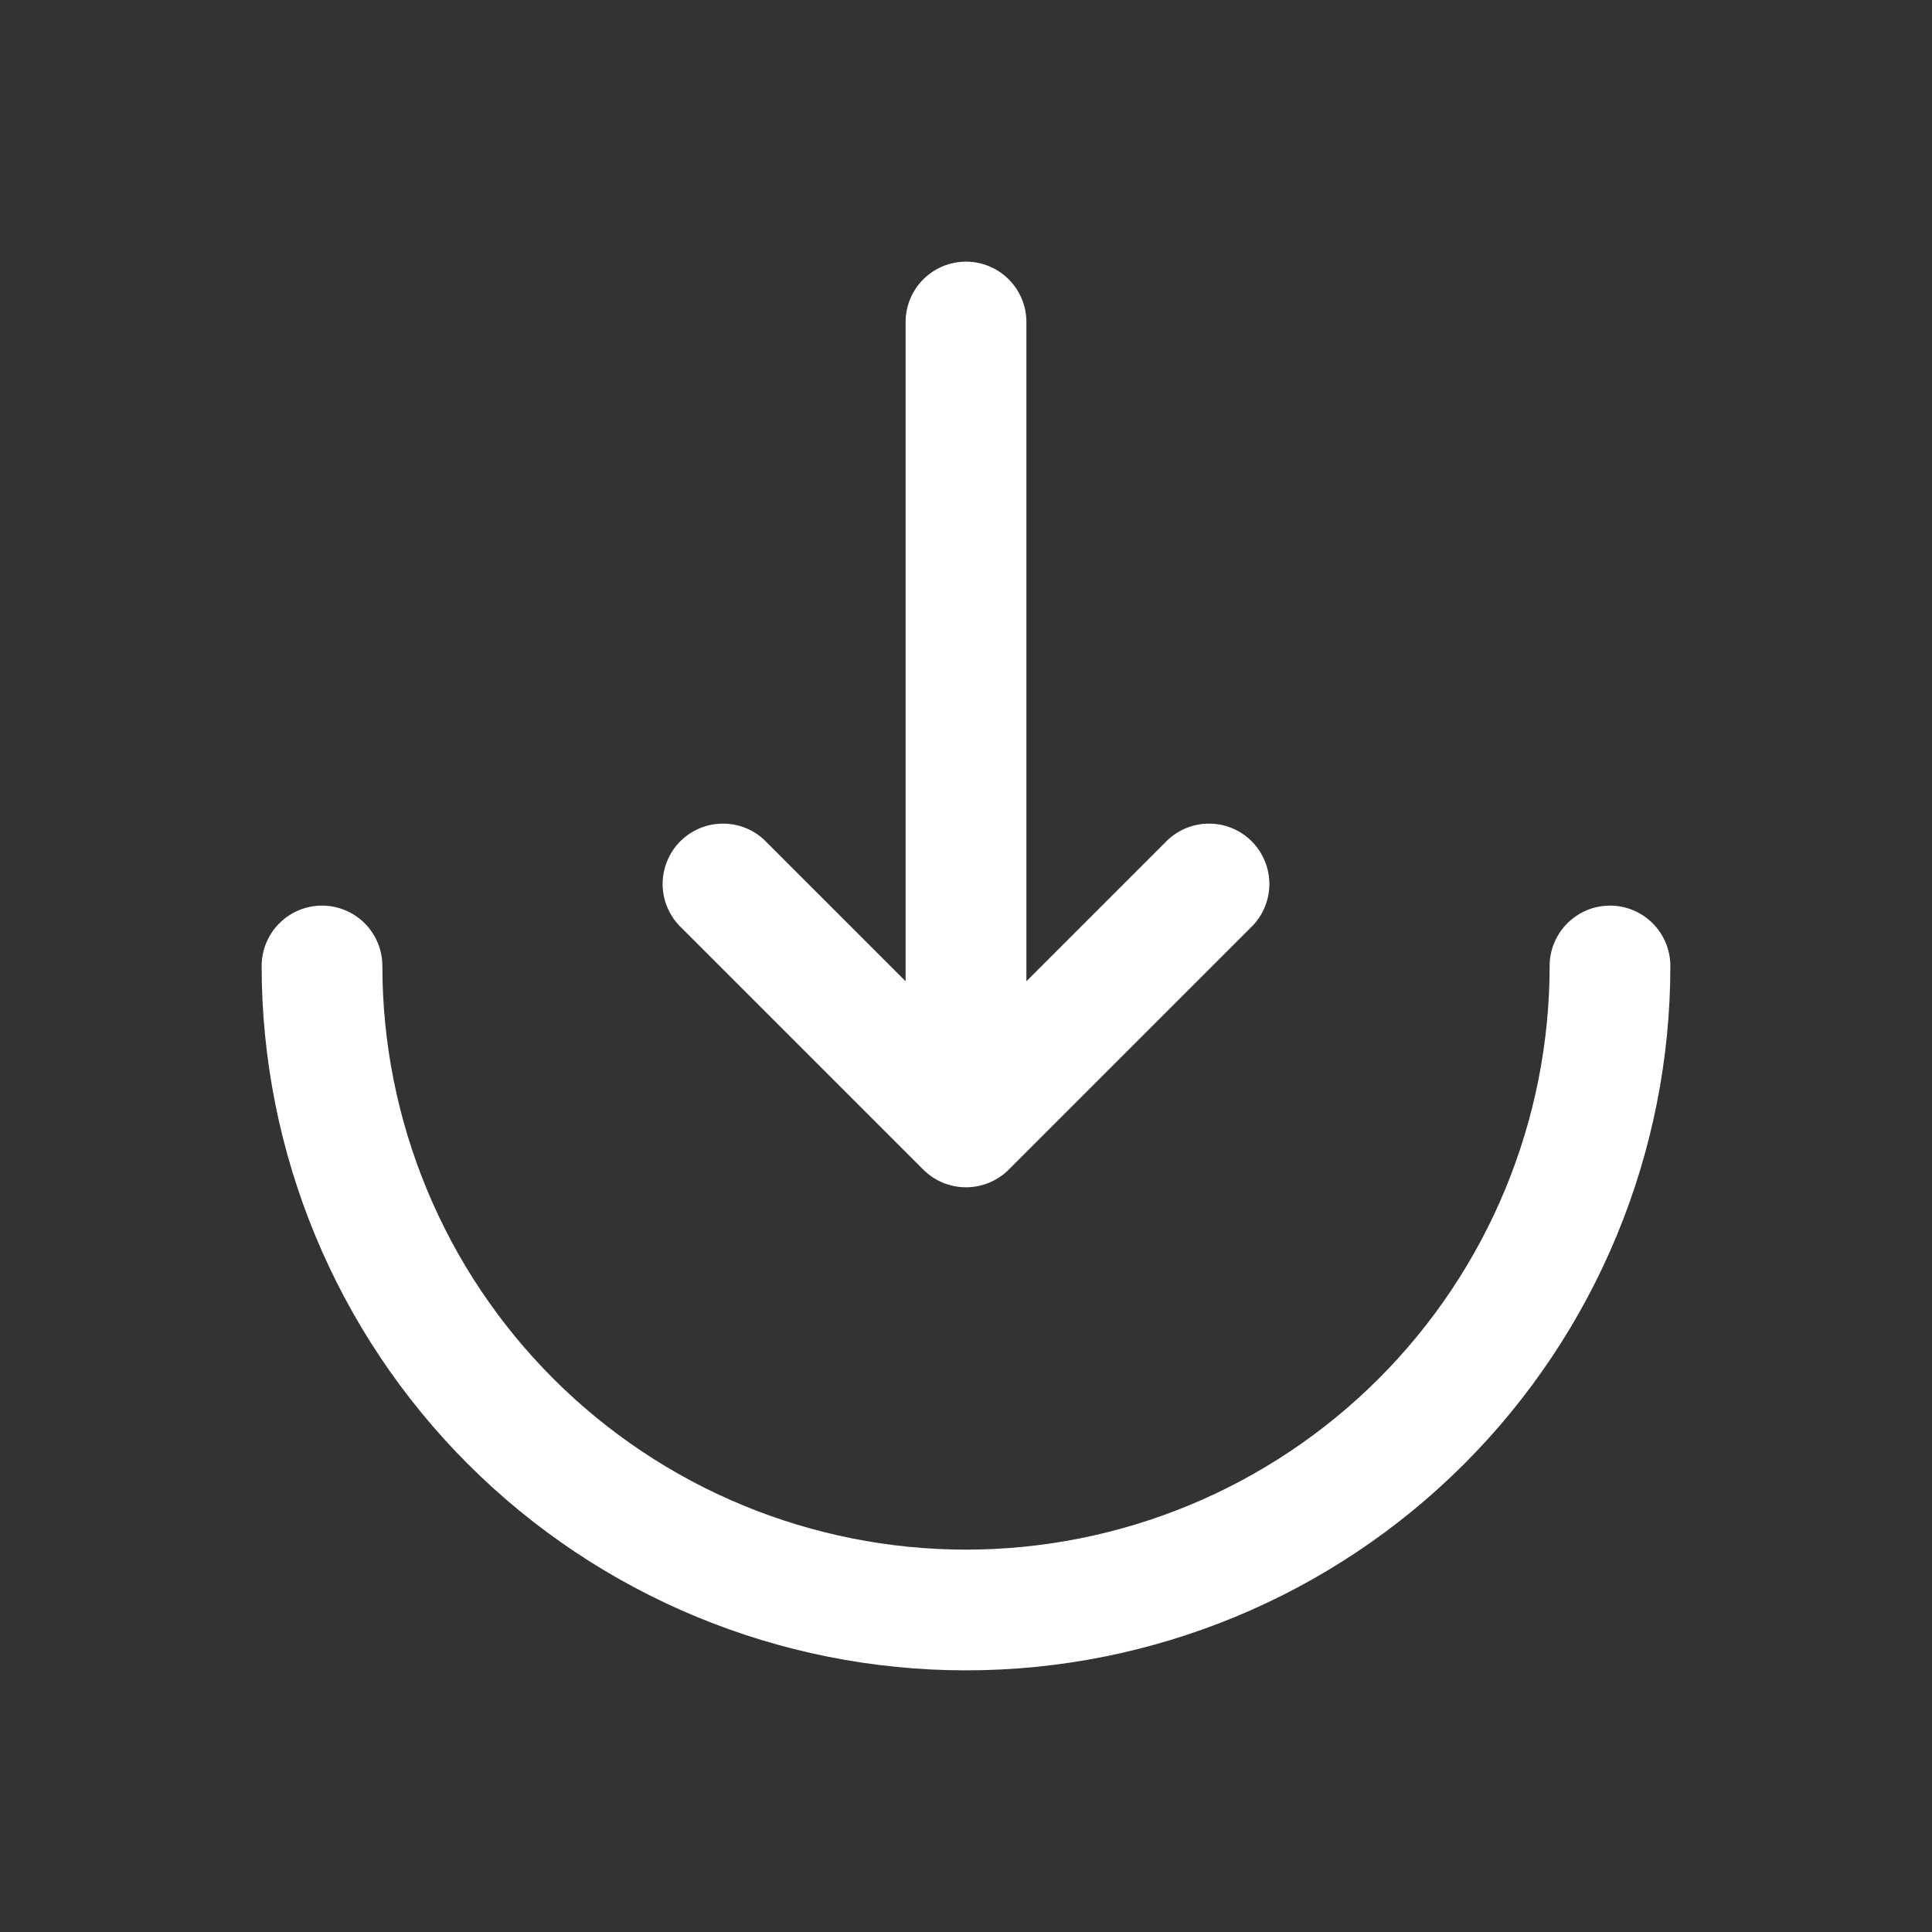
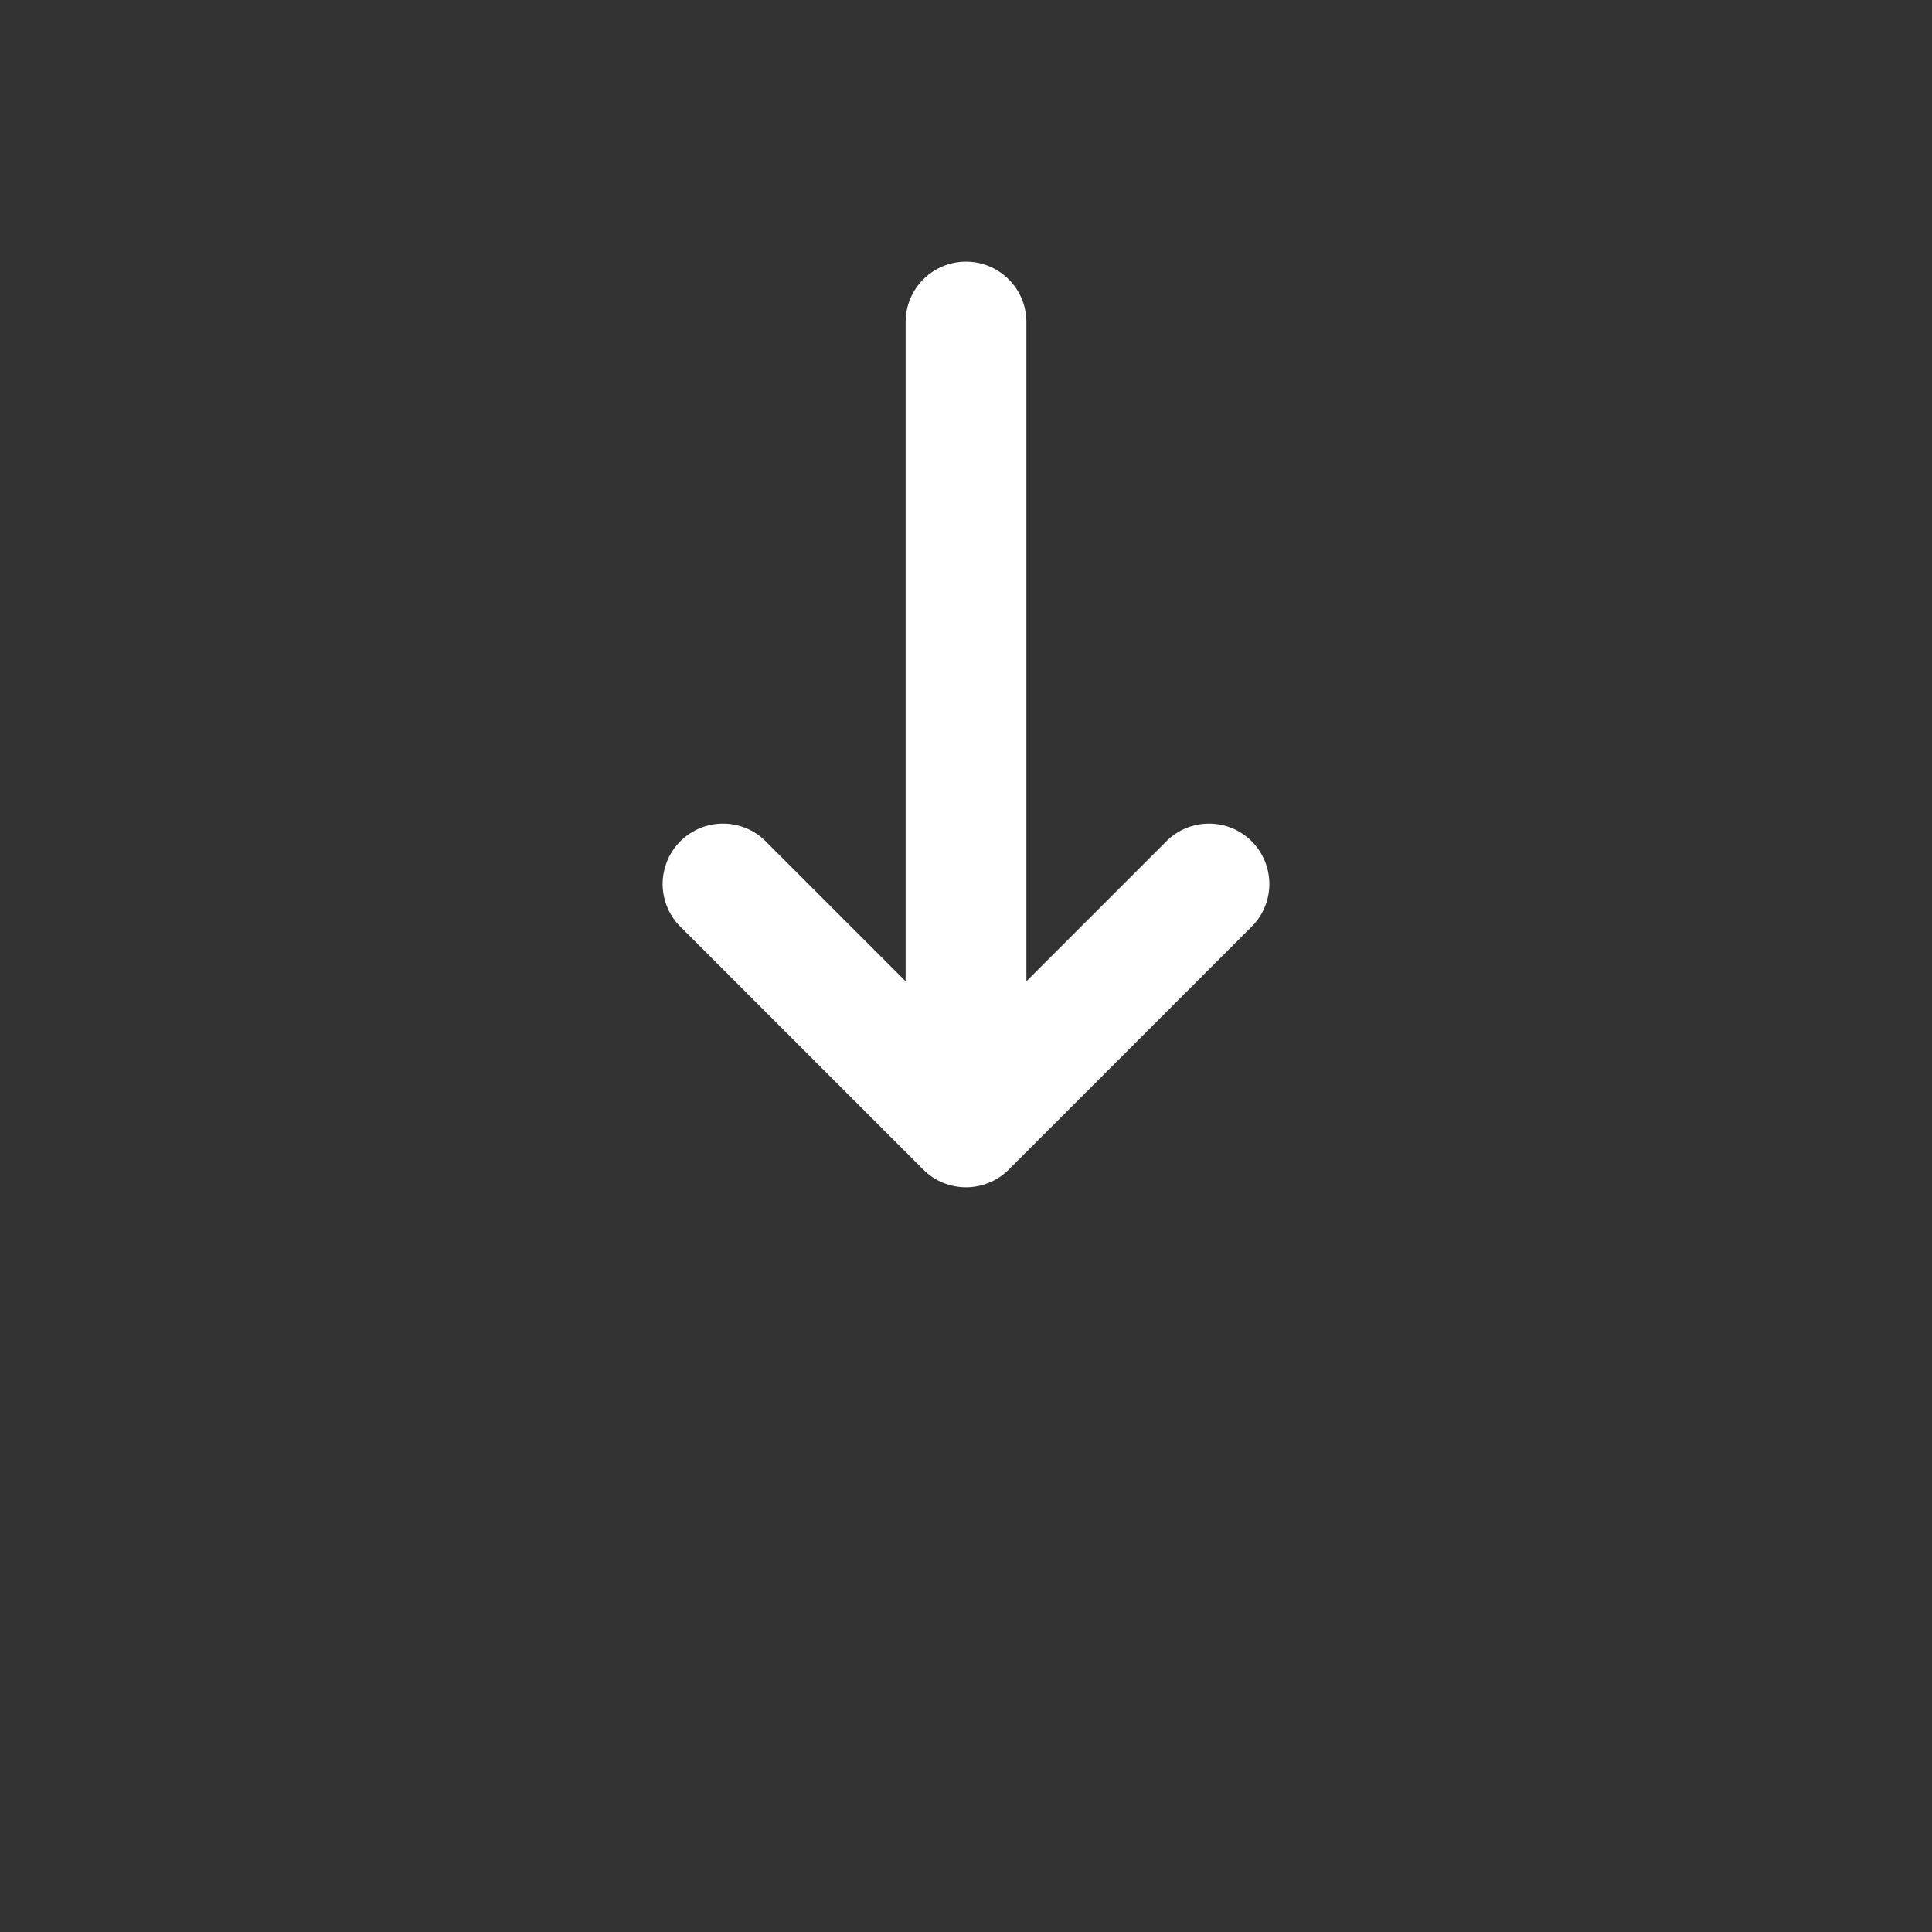
<svg xmlns="http://www.w3.org/2000/svg" width="35" height="35" viewBox="0 0 35 35" fill="none">
  <rect x="0" y="0" width="35" height="35" fill="#333333" stroke="none" />
  <path d="M21.102 15.269C21.202 15.161 21.323 15.075 21.457 15.015C21.591 14.956 21.736 14.923 21.883 14.921C22.03 14.918 22.176 14.945 22.312 15C22.448 15.055 22.572 15.137 22.676 15.241C22.779 15.345 22.861 15.469 22.916 15.605C22.971 15.741 22.998 15.887 22.996 16.034C22.993 16.18 22.961 16.325 22.901 16.459C22.842 16.594 22.755 16.714 22.648 16.815L18.273 21.19C18.068 21.394 17.79 21.509 17.5 21.509C17.21 21.509 16.932 21.394 16.727 21.19L12.352 16.815C12.245 16.714 12.158 16.594 12.099 16.459C12.039 16.325 12.007 16.18 12.004 16.034C12.002 15.887 12.029 15.741 12.084 15.605C12.139 15.469 12.22 15.345 12.324 15.241C12.428 15.137 12.552 15.055 12.688 15C12.824 14.945 12.97 14.918 13.117 14.921C13.264 14.923 13.409 14.956 13.543 15.015C13.677 15.075 13.798 15.161 13.898 15.269L16.406 17.777V5.833C16.406 5.543 16.521 5.265 16.727 5.06C16.932 4.855 17.21 4.74 17.5 4.74C17.79 4.74 18.068 4.855 18.273 5.06C18.479 5.265 18.594 5.543 18.594 5.833V17.777L21.102 15.269Z" fill="white" />
-   <path d="M30.26 17.5C30.26 17.21 30.145 16.932 29.94 16.727C29.735 16.521 29.457 16.406 29.167 16.406C28.877 16.406 28.598 16.521 28.393 16.727C28.188 16.932 28.073 17.21 28.073 17.5C28.073 18.889 27.799 20.263 27.268 21.546C26.737 22.829 25.958 23.994 24.976 24.976C23.994 25.958 22.829 26.737 21.546 27.268C20.263 27.799 18.888 28.073 17.5 28.073C16.111 28.073 14.737 27.799 13.454 27.268C12.171 26.737 11.006 25.958 10.024 24.976C9.042 23.994 8.263 22.829 7.732 21.546C7.201 20.263 6.927 18.889 6.927 17.5C6.927 17.21 6.812 16.932 6.607 16.727C6.402 16.521 6.123 16.406 5.833 16.406C5.543 16.406 5.265 16.521 5.06 16.727C4.855 16.932 4.74 17.21 4.74 17.5C4.74 20.884 6.084 24.13 8.477 26.523C10.87 28.916 14.116 30.26 17.5 30.26C20.884 30.26 24.13 28.916 26.523 26.523C28.916 24.13 30.26 20.884 30.26 17.5Z" fill="white" />
</svg>